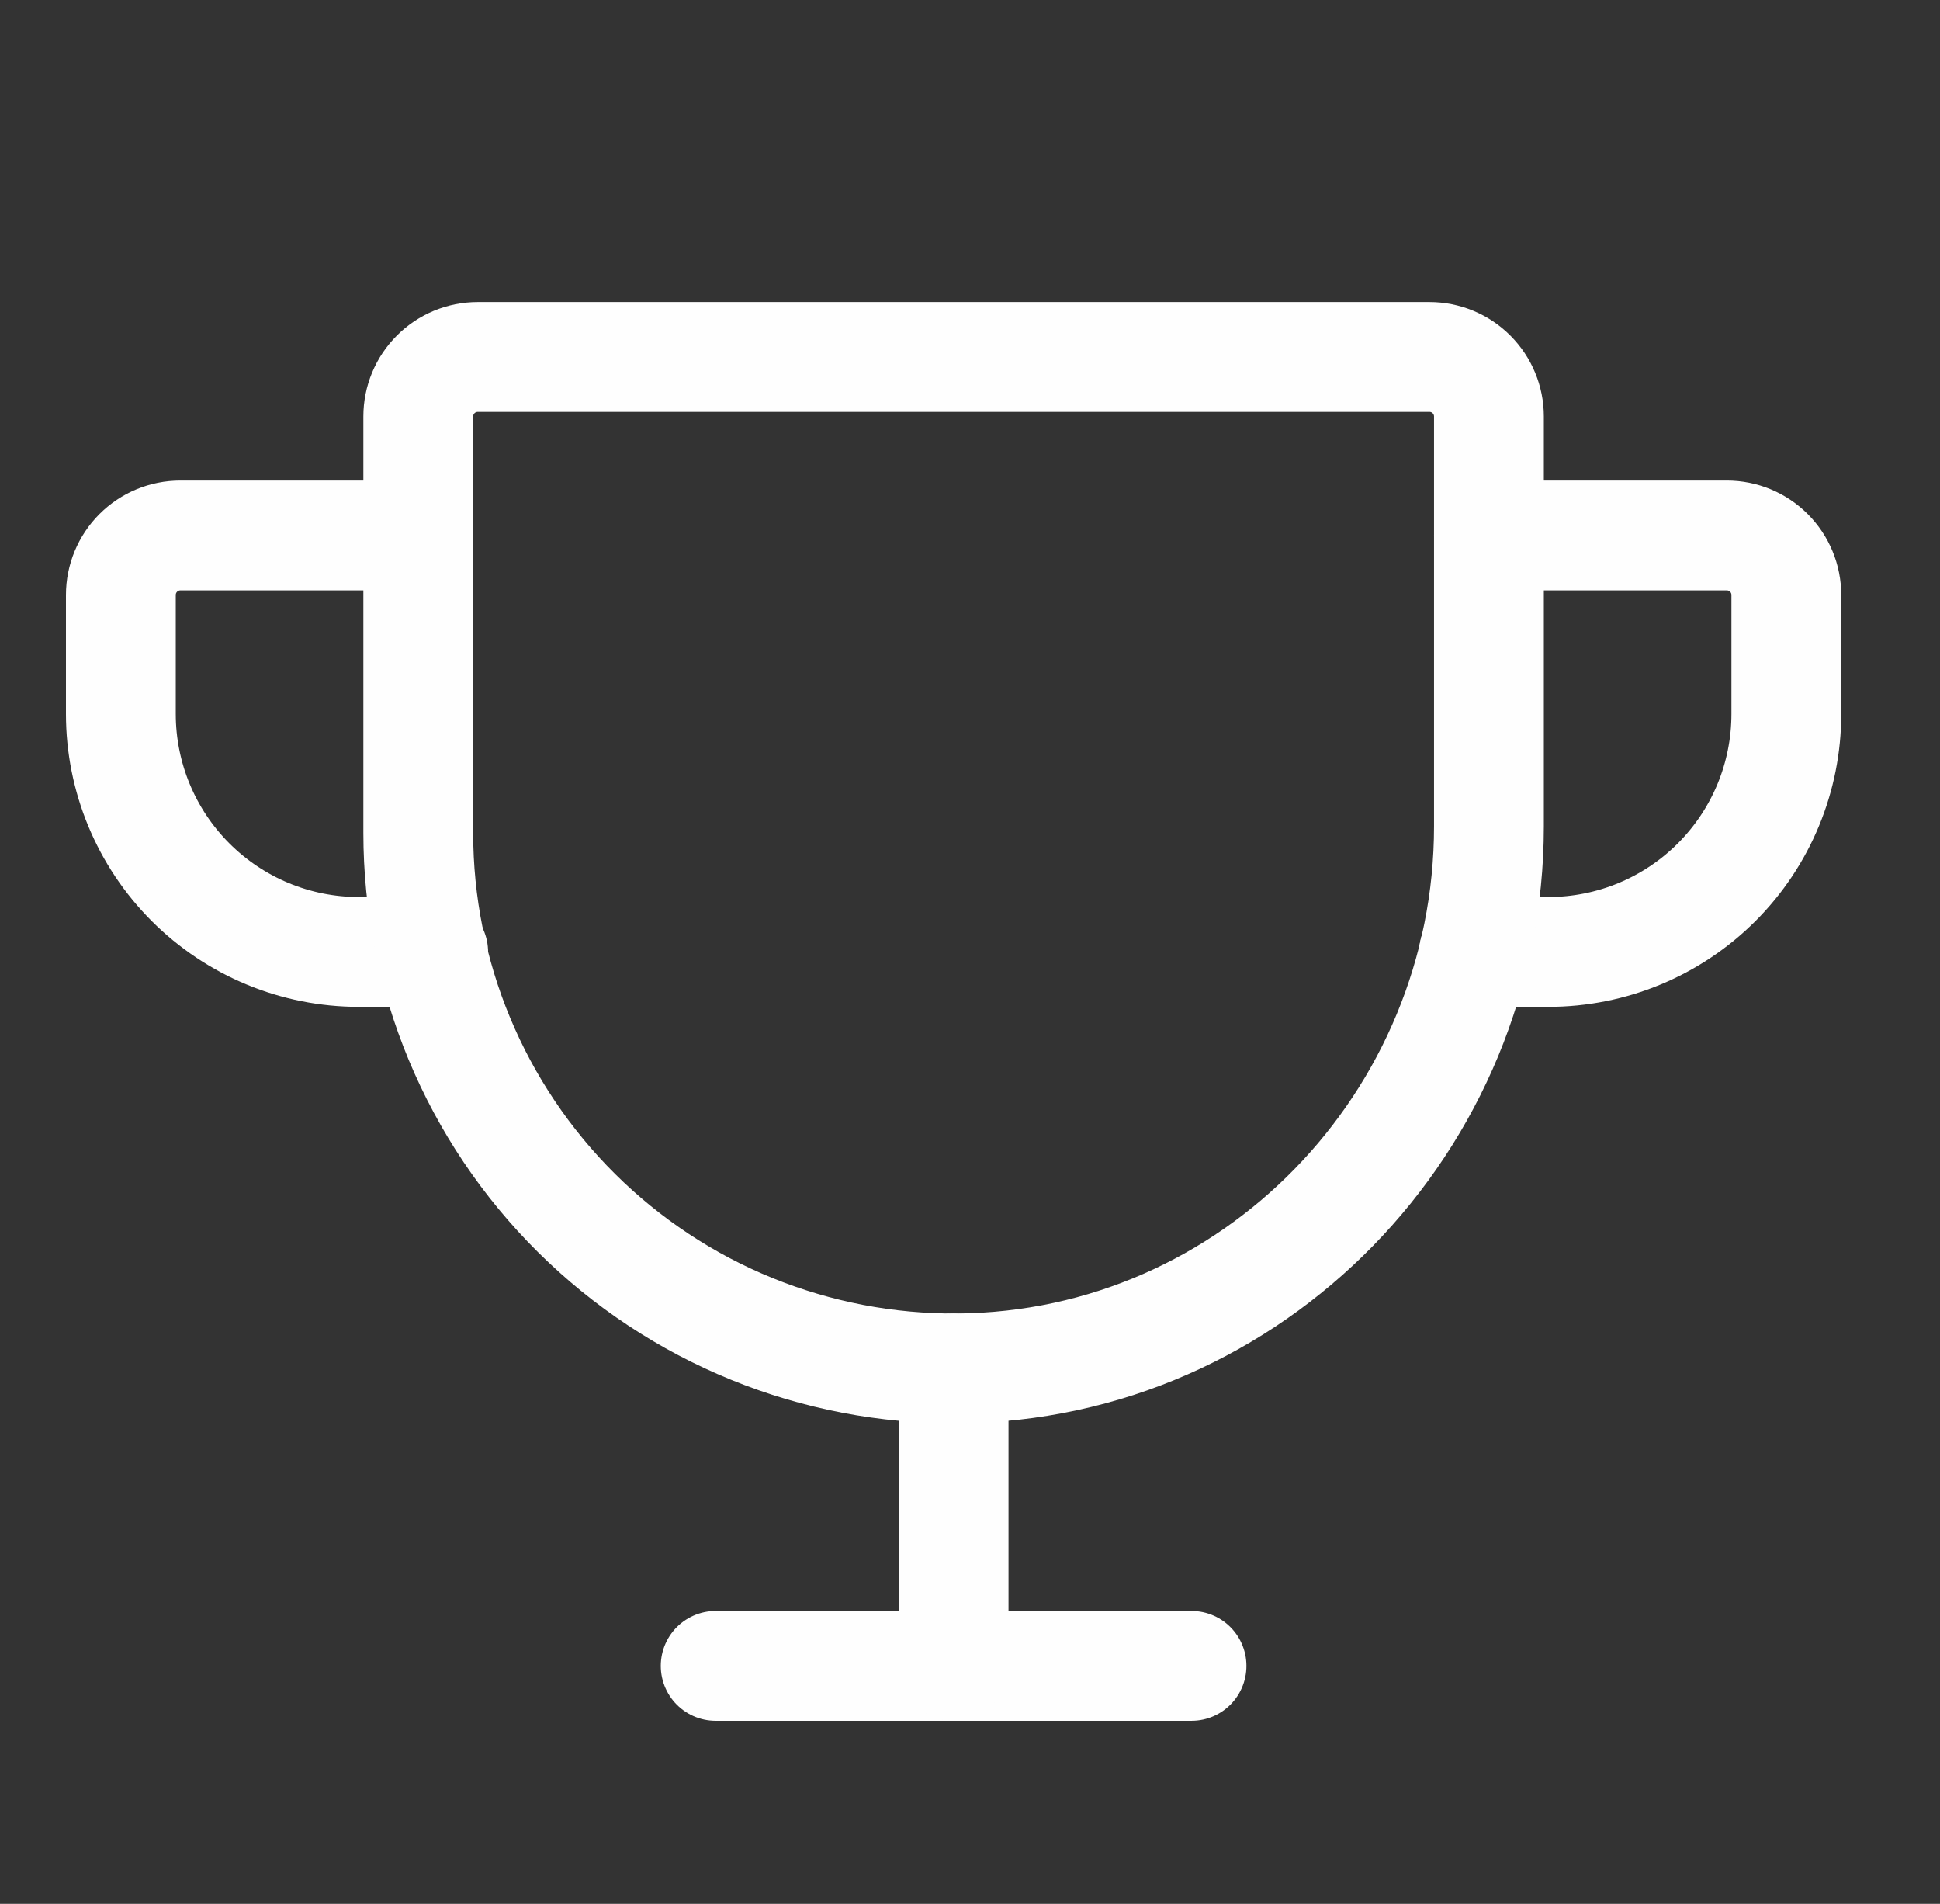
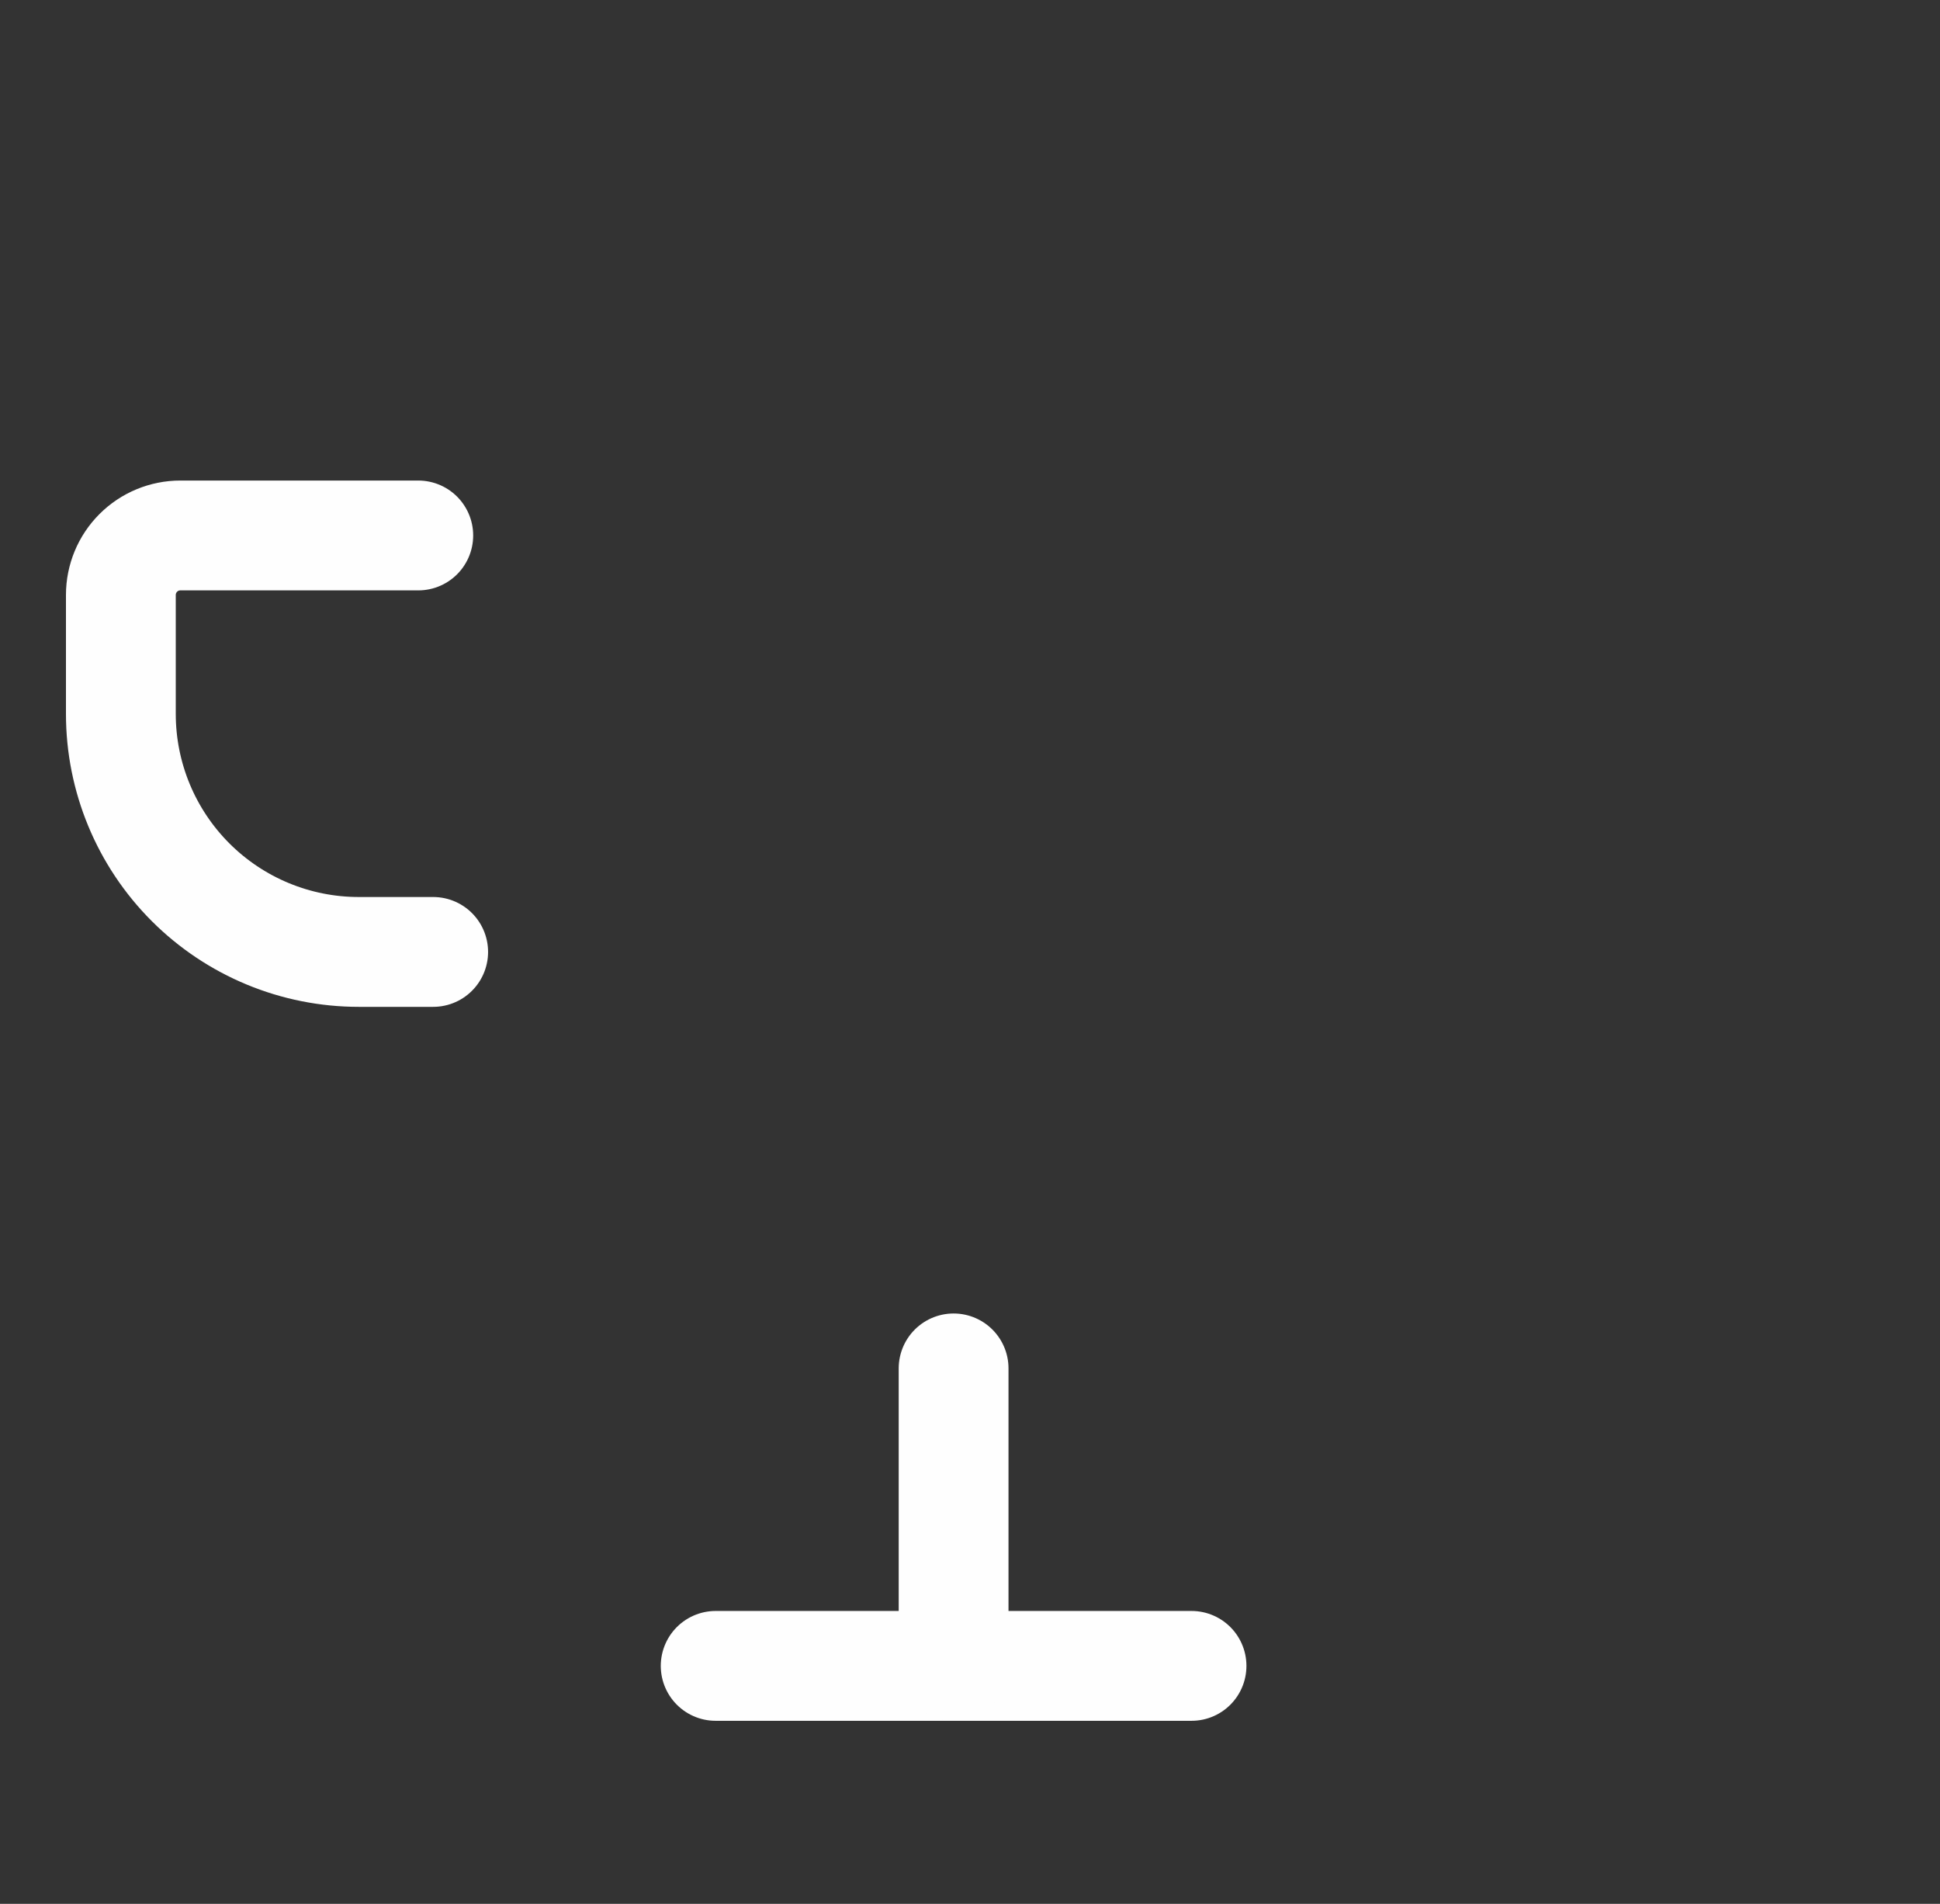
<svg xmlns="http://www.w3.org/2000/svg" width="53" height="52" viewBox="0 0 53 52" fill="none">
  <rect x="0" y="0" width="53" height="52" fill="#333333" stroke="none" />
  <g clip-path="url(#clip0_11117_83602)">
    <path d="M19.552 45.5H32.552" stroke="#FEFEFE" stroke-width="3" stroke-linecap="round" stroke-linejoin="round" />
    <path d="M26.052 37.375V45.5" stroke="#FEFEFE" stroke-width="3" stroke-linecap="round" stroke-linejoin="round" />
    <path d="M11.834 26H9.802C8.078 26 6.425 25.315 5.206 24.096C3.987 22.877 3.302 21.224 3.302 19.5V16.25C3.302 15.819 3.473 15.406 3.778 15.101C4.083 14.796 4.496 14.625 4.927 14.625H11.427" stroke="#FEFEFE" stroke-width="3" stroke-linecap="round" stroke-linejoin="round" />
-     <path d="M40.271 26H42.302C44.026 26 45.679 25.315 46.898 24.096C48.117 22.877 48.802 21.224 48.802 19.5V16.25C48.802 15.819 48.631 15.406 48.326 15.101C48.022 14.796 47.608 14.625 47.177 14.625H40.677" stroke="#FEFEFE" stroke-width="3" stroke-linecap="round" stroke-linejoin="round" />
-     <path d="M13.052 9.75H39.052C39.483 9.75 39.897 9.921 40.201 10.226C40.506 10.531 40.677 10.944 40.677 11.375V22.567C40.677 30.631 34.228 37.314 26.164 37.375C24.234 37.39 22.32 37.022 20.533 36.294C18.746 35.566 17.12 34.491 15.75 33.131C14.38 31.772 13.293 30.154 12.551 28.373C11.809 26.591 11.427 24.68 11.427 22.75V11.375C11.427 10.944 11.598 10.531 11.903 10.226C12.208 9.921 12.621 9.75 13.052 9.75Z" stroke="#FEFEFE" stroke-width="3" stroke-linecap="round" stroke-linejoin="round" />
  </g>
  <defs>
    <clipPath id="clip0_11117_83602">
      <rect width="52" height="52" fill="white" transform="translate(0.052)" />
    </clipPath>
  </defs>
</svg>